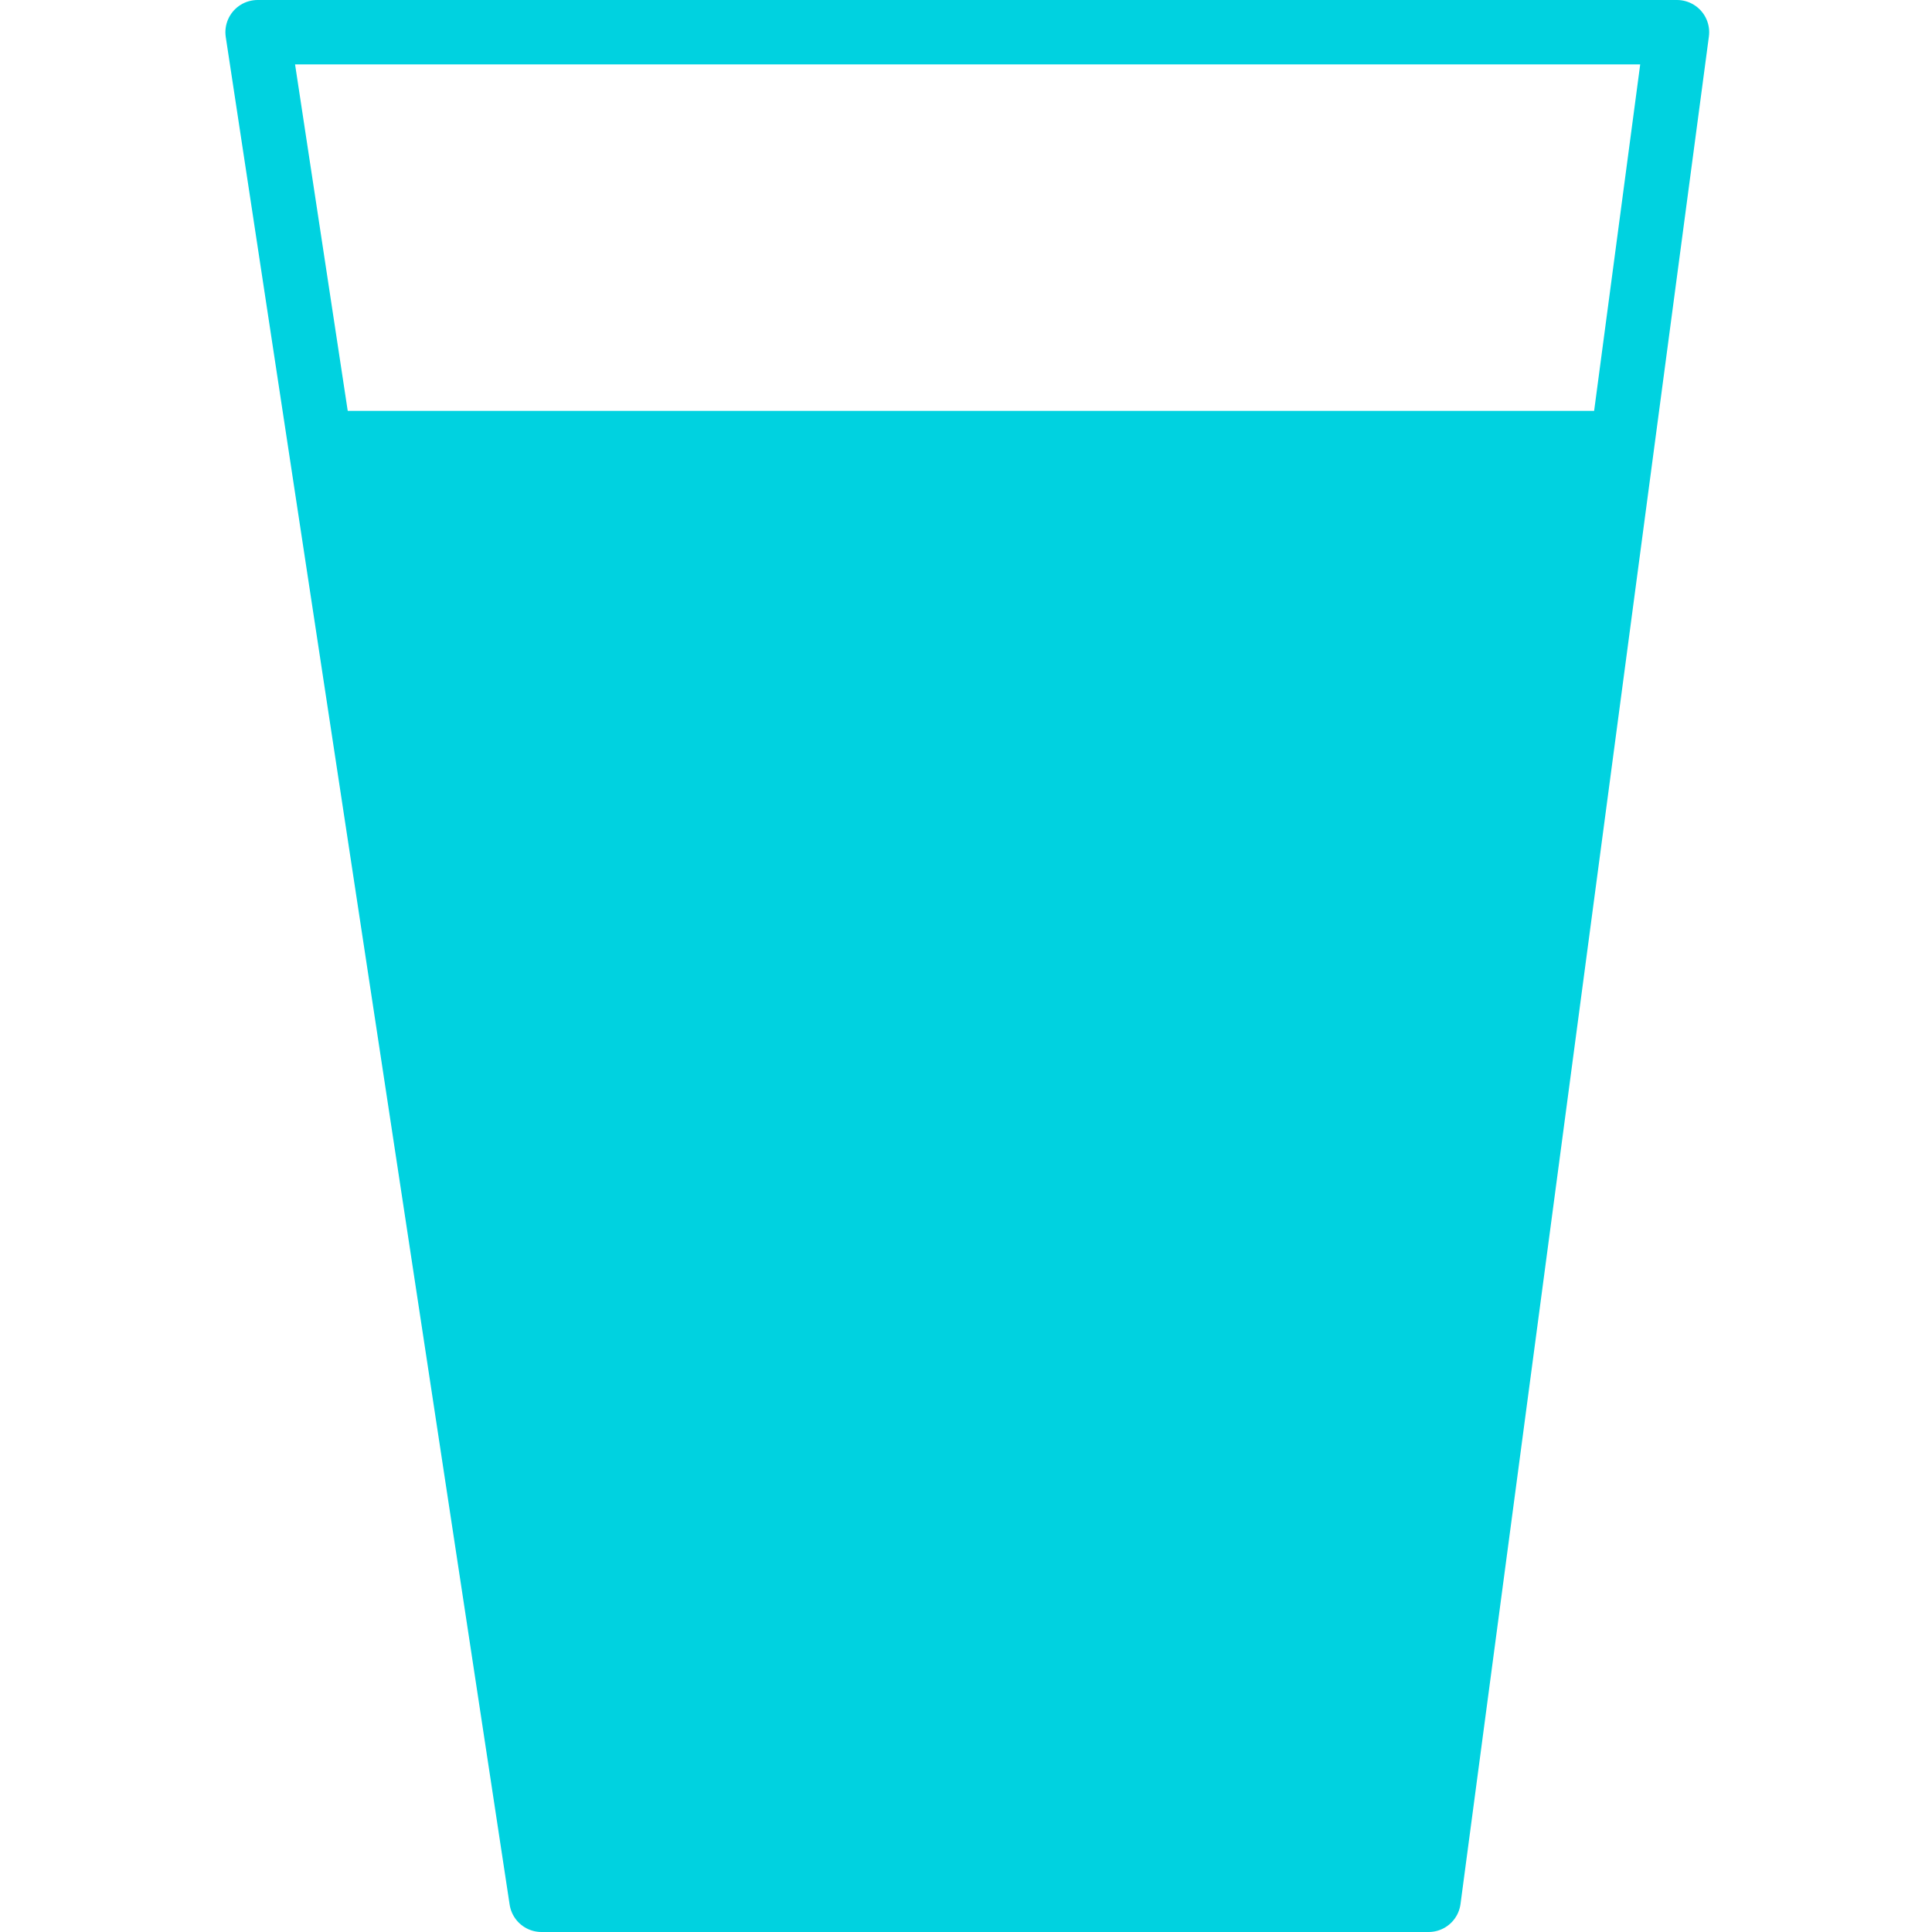
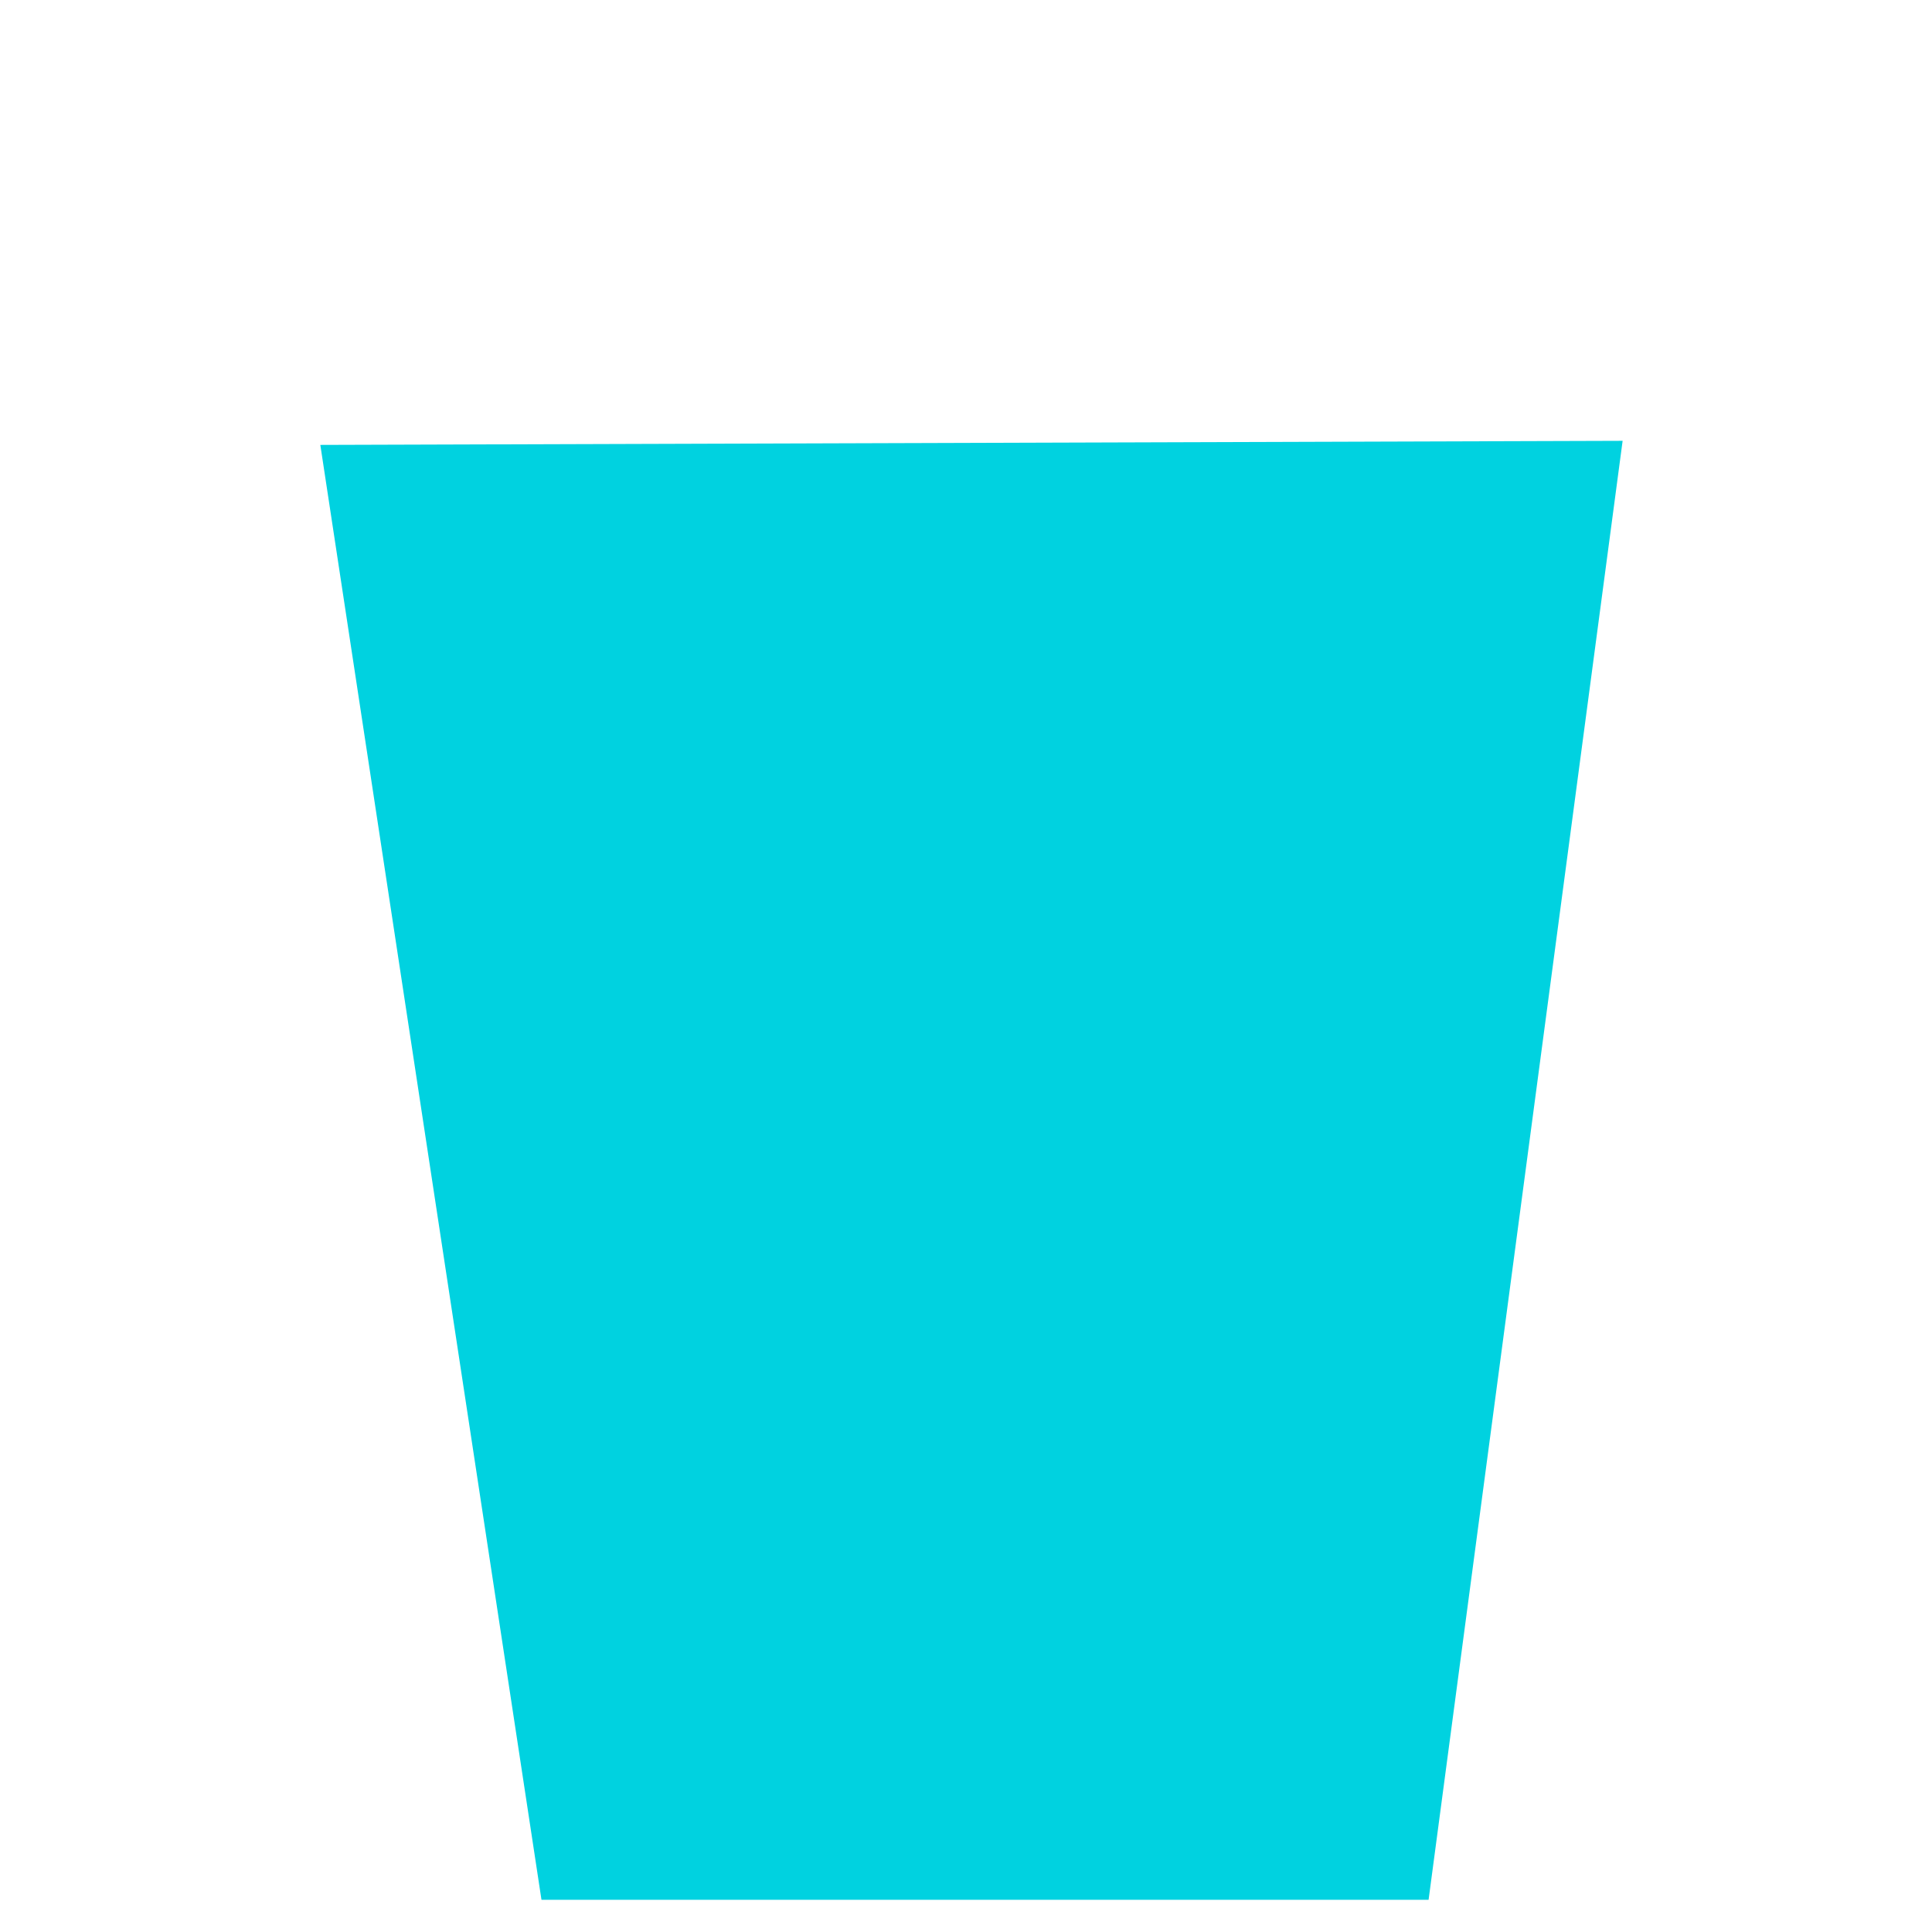
<svg xmlns="http://www.w3.org/2000/svg" width="60" height="60" viewBox="0 0 60 60" fill="none">
  <path d="M50.392 13.69L44.366 59H16.816L9.948 13.817" fill="#00D2E0" />
-   <path d="M44.366 59H16.816L8 1H52.08L44.366 59Z" stroke="#00D2E0" stroke-width="2" stroke-miterlimit="10" stroke-linecap="round" stroke-linejoin="round" />
-   <path d="M10.32 13.76H50.92" stroke="#00D2E0" stroke-width="2" stroke-miterlimit="10" />
</svg>